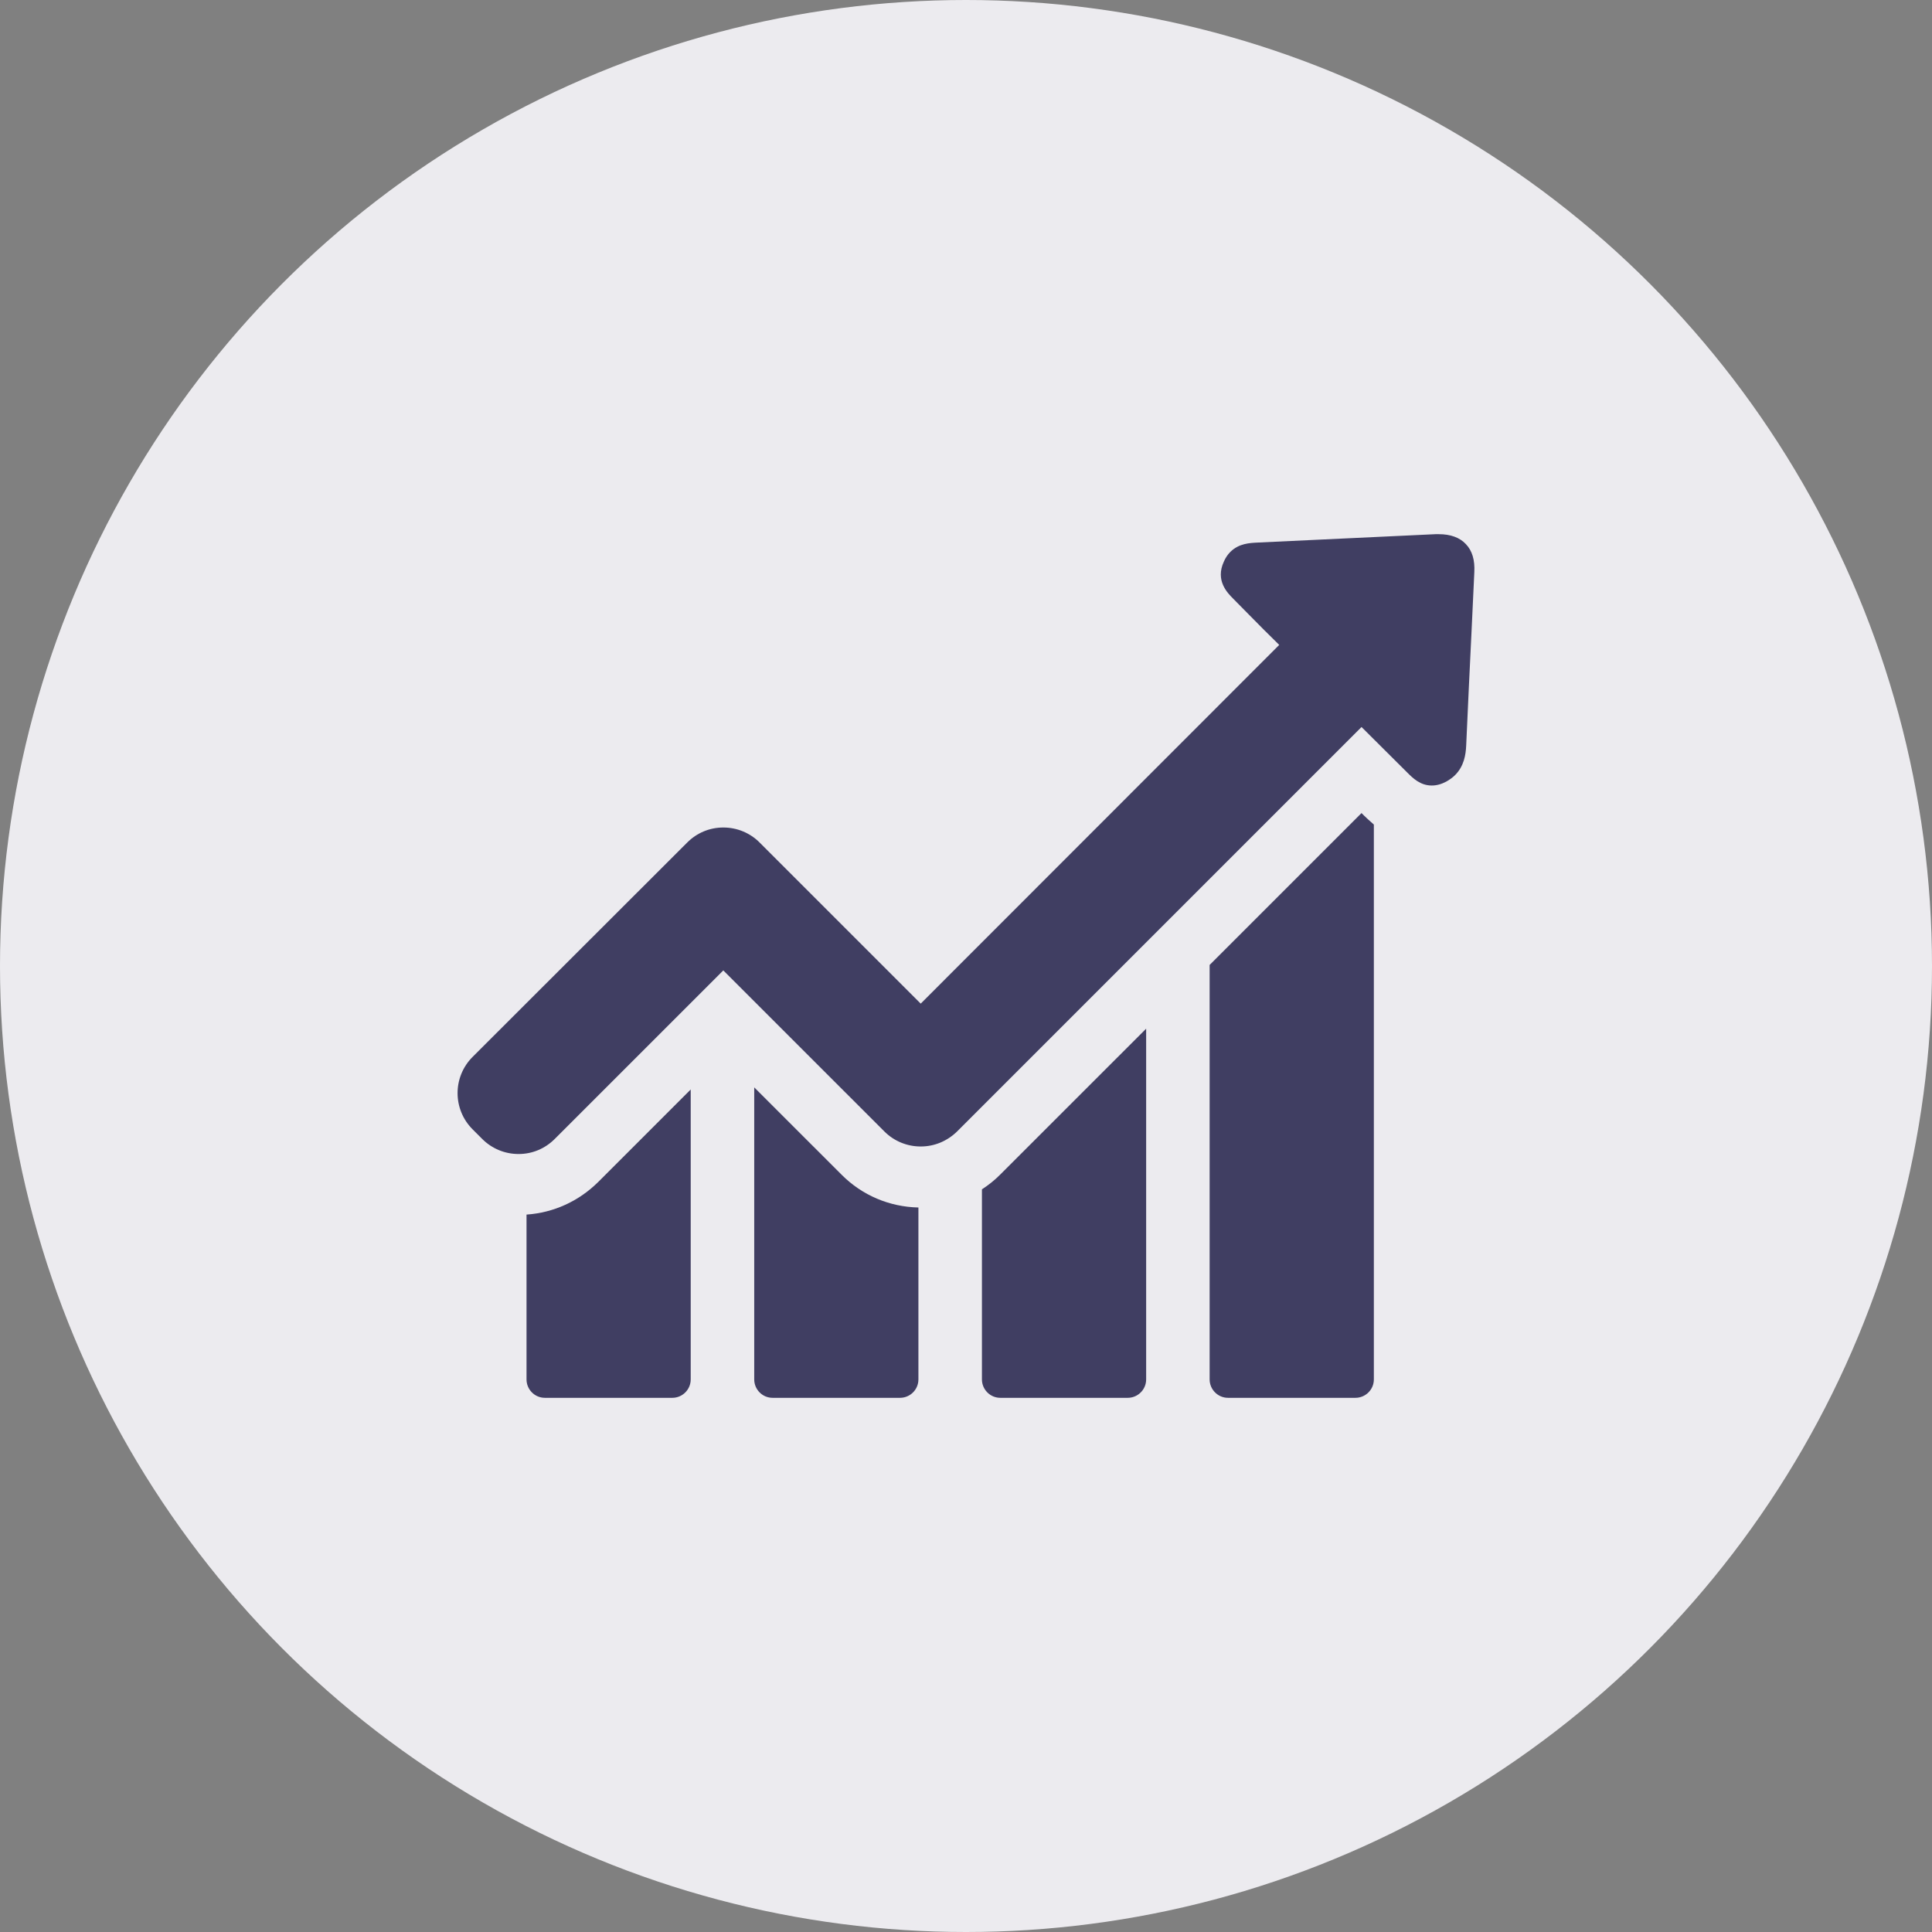
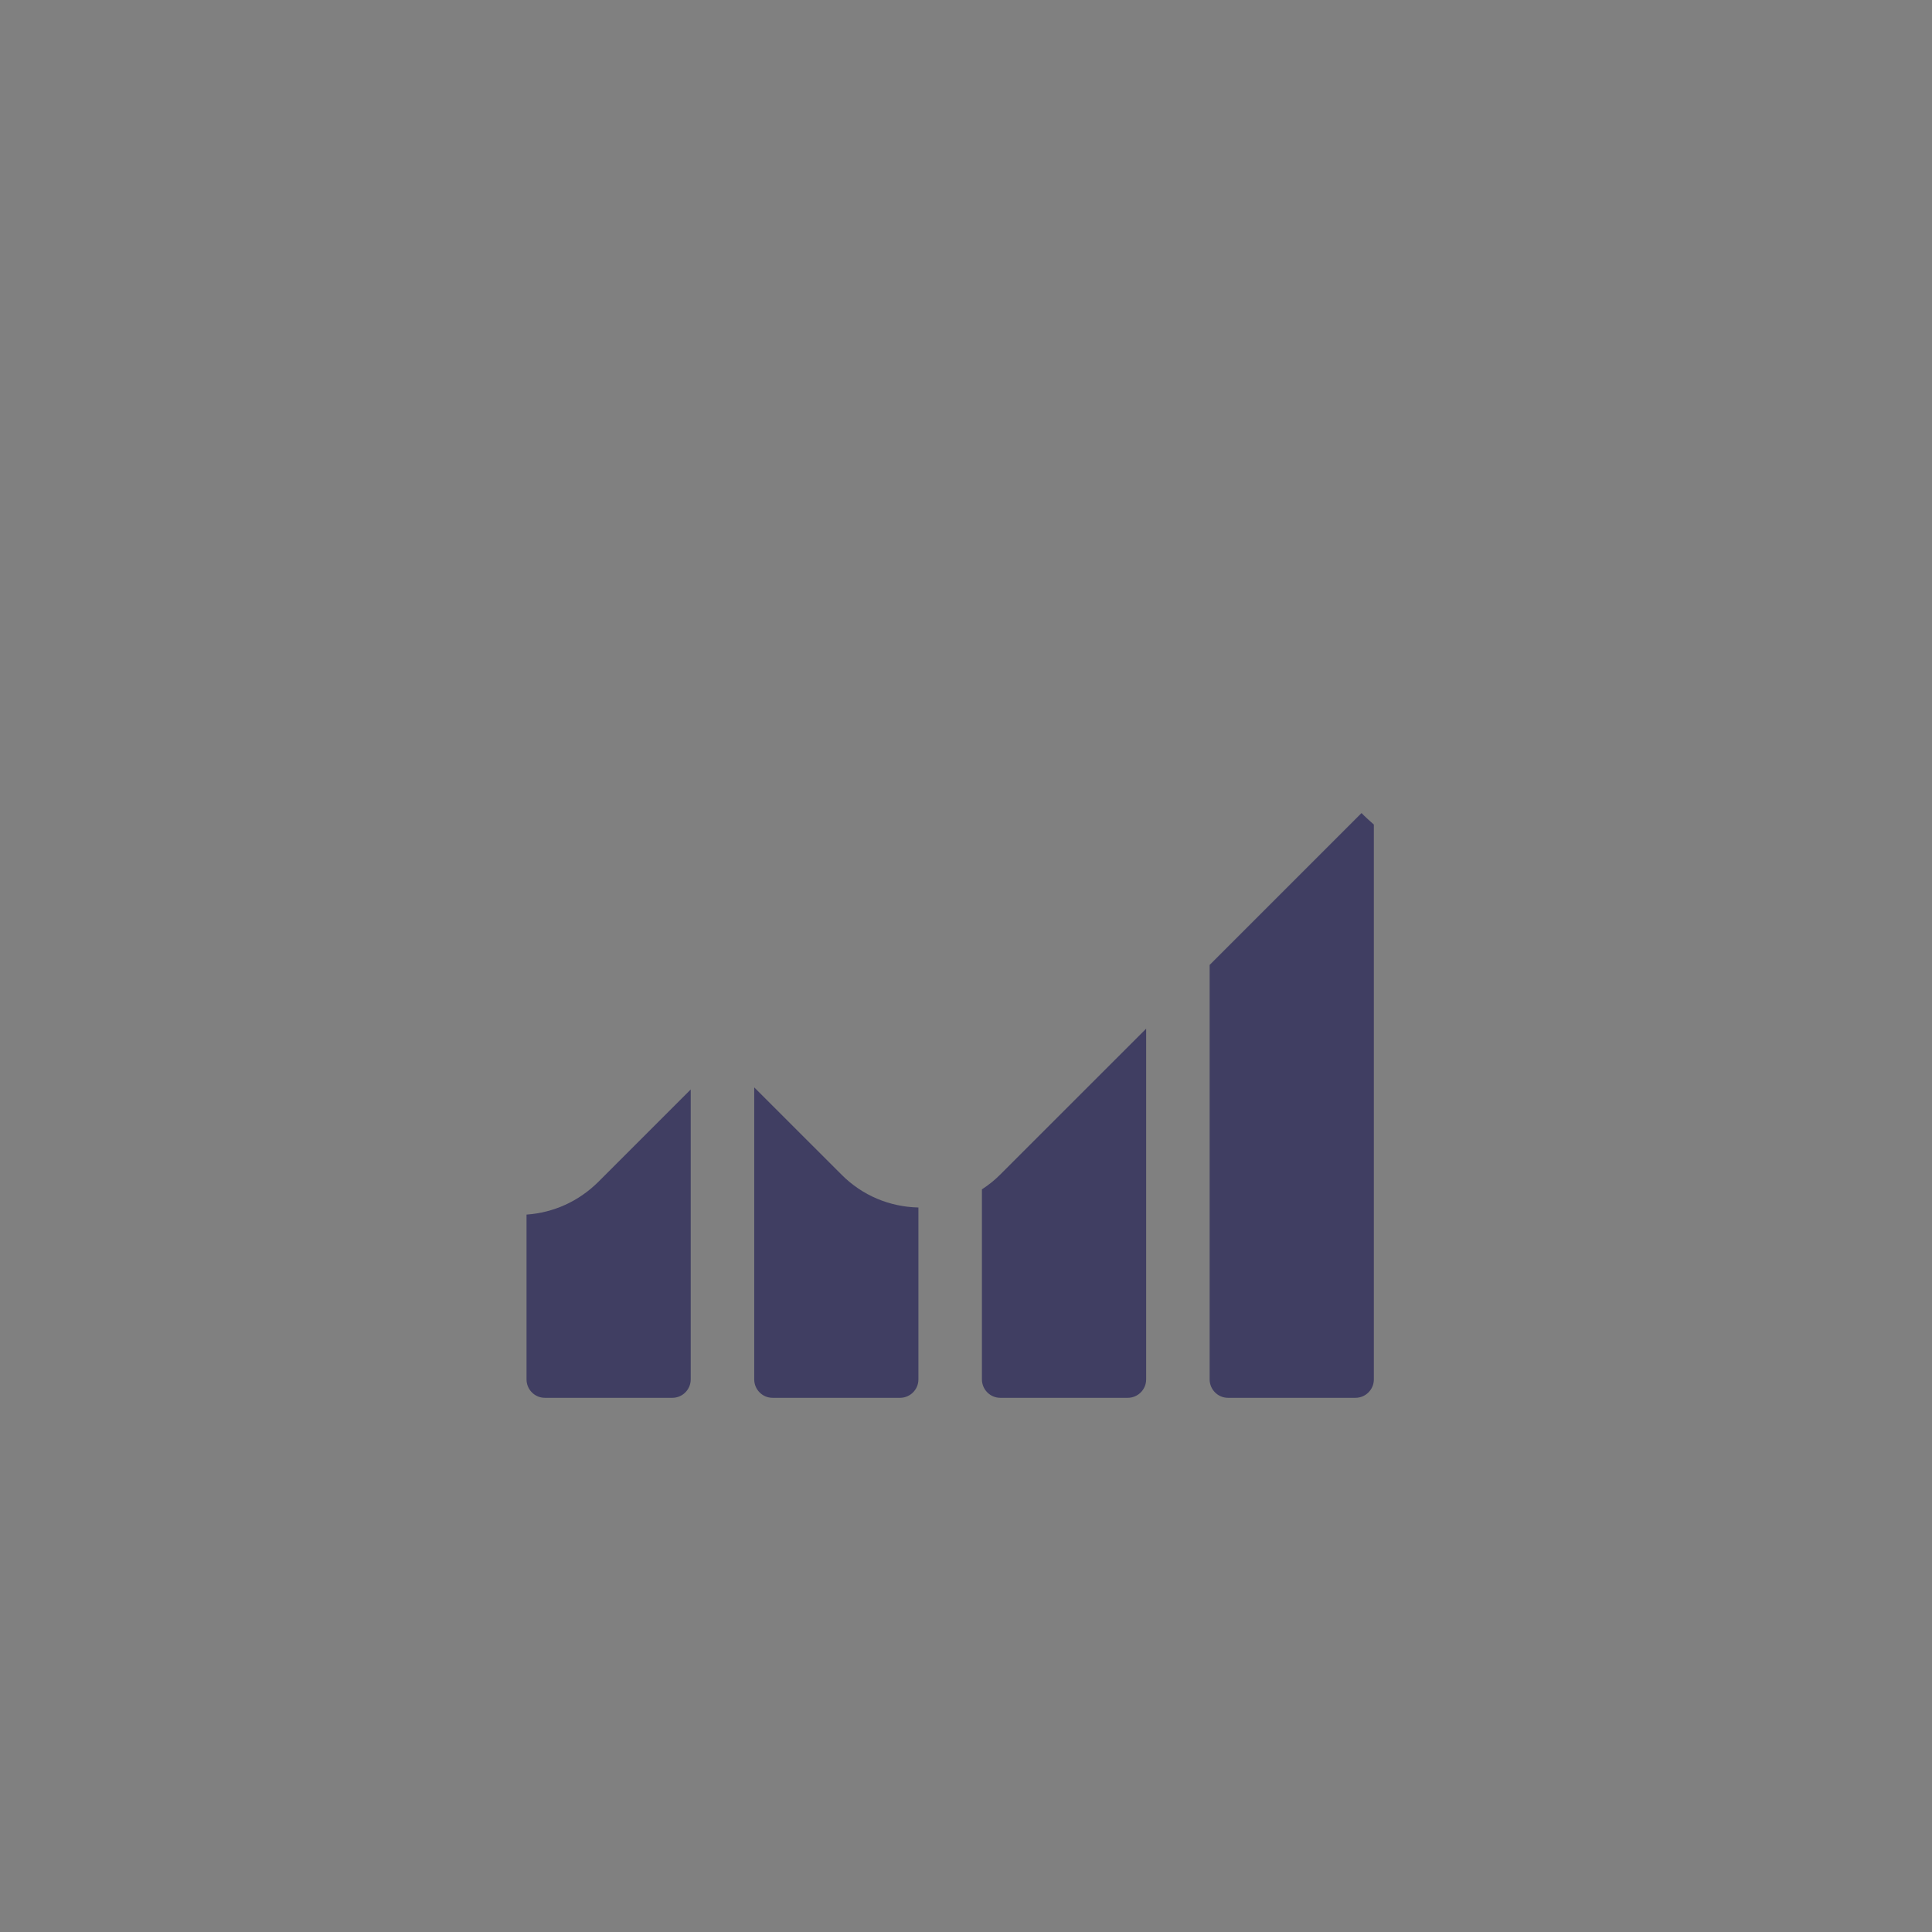
<svg xmlns="http://www.w3.org/2000/svg" width="57" height="57" viewBox="0 0 57 57" fill="none">
  <rect x="0" y="0" width="57" height="57" fill="#808080" stroke="none" />
-   <circle cx="28.5" cy="28.5" r="28.5" fill="#ECEBEF" />
  <g clip-path="url(#clip0_239_380)">
    <path d="M15.534 35.834V40.697C15.534 40.993 15.774 41.24 16.076 41.24H19.836C20.132 41.24 20.378 40.999 20.378 40.697V32.143L17.648 34.873C17.069 35.446 16.329 35.779 15.534 35.834Z" fill="#403E62" />
    <path d="M22.252 32.081V40.697C22.252 40.993 22.492 41.24 22.794 41.24H26.554C26.85 41.24 27.096 40.999 27.096 40.697V35.625C26.24 35.606 25.439 35.267 24.835 34.663L22.252 32.081Z" fill="#403E62" />
    <path d="M28.97 35.089V40.697C28.97 40.993 29.211 41.24 29.513 41.24H33.272C33.568 41.24 33.815 40.999 33.815 40.697V30.349L29.506 34.657C29.34 34.824 29.161 34.965 28.97 35.089Z" fill="#403E62" />
    <path d="M40.169 23.988L35.688 28.469V40.697C35.688 40.993 35.929 41.24 36.231 41.24H39.99C40.286 41.24 40.533 40.999 40.533 40.697V24.327C40.41 24.223 40.317 24.13 40.249 24.068L40.169 23.988Z" fill="#403E62" />
-     <path d="M43.245 16.05C43.066 15.859 42.795 15.76 42.45 15.76C42.419 15.76 42.382 15.76 42.351 15.76C40.601 15.84 38.856 15.927 37.106 16.007C36.872 16.019 36.551 16.031 36.298 16.284C36.218 16.364 36.157 16.457 36.108 16.568C35.849 17.128 36.212 17.492 36.385 17.665L36.822 18.108C37.124 18.417 37.433 18.725 37.741 19.027L27.164 29.61L22.412 24.858C22.129 24.574 21.747 24.414 21.34 24.414C20.933 24.414 20.557 24.574 20.274 24.858L13.944 31.181C13.352 31.773 13.352 32.728 13.944 33.32L14.227 33.603C14.511 33.887 14.893 34.047 15.3 34.047C15.707 34.047 16.082 33.887 16.366 33.603L21.34 28.63L26.092 33.382C26.375 33.665 26.758 33.825 27.164 33.825C27.571 33.825 27.947 33.665 28.237 33.382L40.169 21.449L41.519 22.793C41.679 22.953 41.901 23.175 42.24 23.175C42.382 23.175 42.524 23.138 42.672 23.058C42.77 23.002 42.856 22.941 42.93 22.867C43.195 22.602 43.245 22.263 43.257 21.998C43.306 20.864 43.362 19.73 43.417 18.589L43.497 16.882C43.516 16.524 43.436 16.247 43.245 16.05Z" fill="#403E62" />
  </g>
  <defs>
    <clipPath id="clip0_239_380">
      <rect width="30" height="30" fill="white" transform="translate(13.5 13.5)" />
    </clipPath>
  </defs>
</svg>